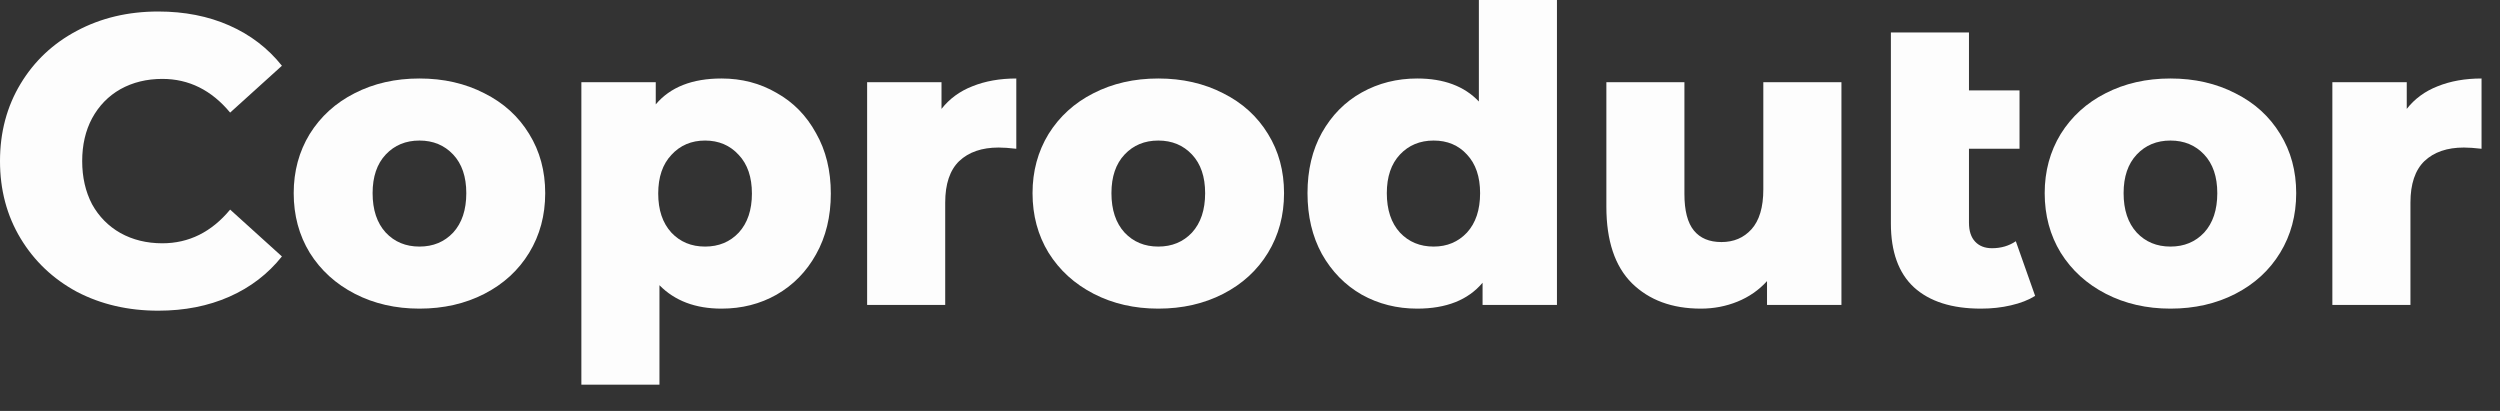
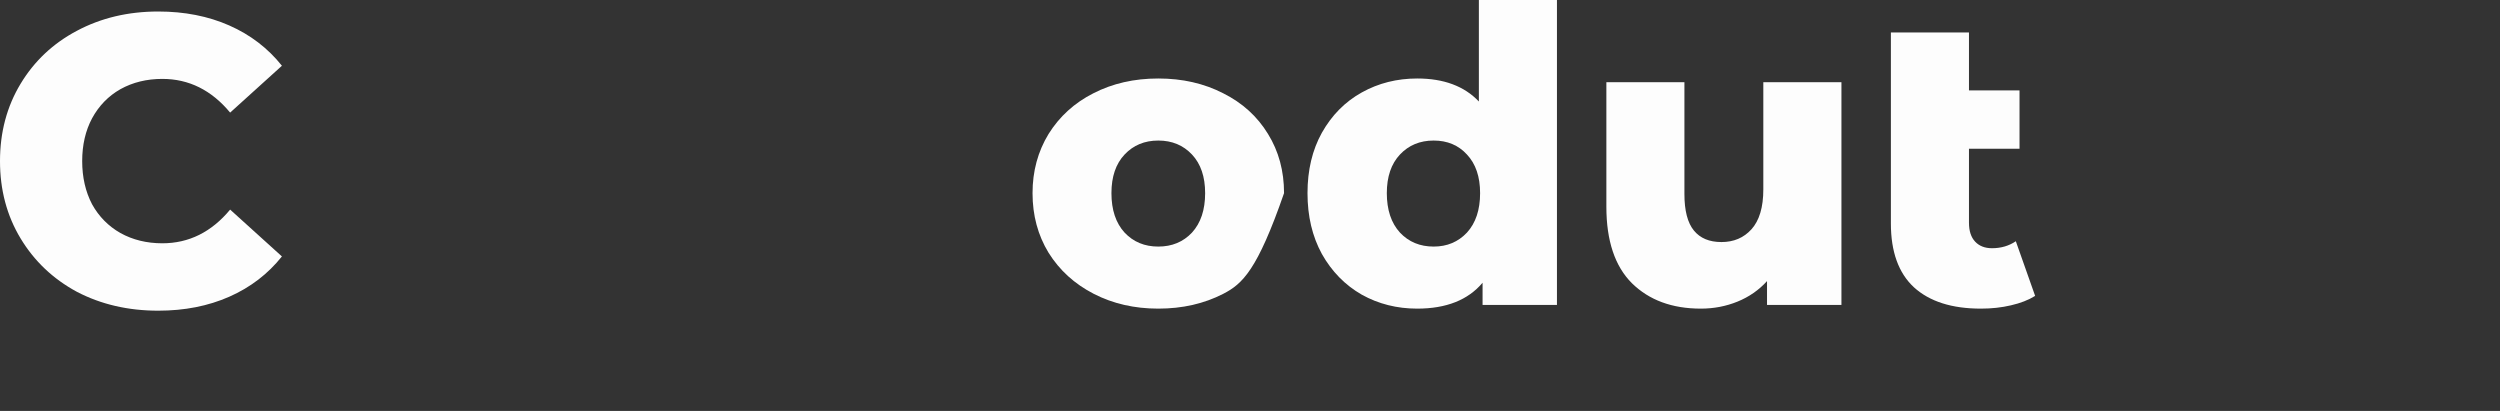
<svg xmlns="http://www.w3.org/2000/svg" width="73" height="12" viewBox="0 0 73 12" fill="none">
  <rect x="0" y="0" width="73" height="12" fill="#333333" stroke="none" />
  <path d="M4.62 9.072C3.74 9.072 2.948 8.888 2.244 8.52C1.548 8.144 1 7.624 0.6 6.96C0.2 6.296 0 5.544 0 4.704C0 3.864 0.2 3.112 0.6 2.448C1 1.784 1.548 1.268 2.244 0.9C2.948 0.524 3.74 0.336 4.62 0.336C5.388 0.336 6.08 0.472 6.696 0.744C7.312 1.016 7.824 1.408 8.232 1.92L6.72 3.288C6.176 2.632 5.516 2.304 4.74 2.304C4.284 2.304 3.876 2.404 3.516 2.604C3.164 2.804 2.888 3.088 2.688 3.456C2.496 3.816 2.4 4.232 2.4 4.704C2.4 5.176 2.496 5.596 2.688 5.964C2.888 6.324 3.164 6.604 3.516 6.804C3.876 7.004 4.284 7.104 4.74 7.104C5.516 7.104 6.176 6.776 6.72 6.12L8.232 7.488C7.824 8 7.312 8.392 6.696 8.664C6.08 8.936 5.388 9.072 4.62 9.072Z" fill="#FDFDFD" />
-   <path d="M12.248 9.012C11.552 9.012 10.924 8.868 10.364 8.58C9.804 8.292 9.364 7.892 9.044 7.38C8.732 6.868 8.576 6.288 8.576 5.64C8.576 5 8.732 4.424 9.044 3.912C9.364 3.4 9.8 3.004 10.352 2.724C10.912 2.436 11.544 2.292 12.248 2.292C12.952 2.292 13.584 2.436 14.144 2.724C14.704 3.004 15.14 3.4 15.452 3.912C15.764 4.416 15.92 4.992 15.92 5.64C15.92 6.288 15.764 6.868 15.452 7.38C15.14 7.892 14.704 8.292 14.144 8.58C13.584 8.868 12.952 9.012 12.248 9.012ZM12.248 7.2C12.648 7.2 12.976 7.064 13.232 6.792C13.488 6.512 13.616 6.128 13.616 5.64C13.616 5.16 13.488 4.784 13.232 4.512C12.976 4.24 12.648 4.104 12.248 4.104C11.848 4.104 11.52 4.24 11.264 4.512C11.008 4.784 10.88 5.16 10.88 5.64C10.88 6.128 11.008 6.512 11.264 6.792C11.52 7.064 11.848 7.2 12.248 7.2Z" fill="#FDFDFD" />
-   <path d="M21.068 2.292C21.66 2.292 22.196 2.432 22.676 2.712C23.164 2.984 23.548 3.376 23.828 3.888C24.116 4.392 24.26 4.98 24.26 5.652C24.26 6.324 24.116 6.916 23.828 7.428C23.548 7.932 23.164 8.324 22.676 8.604C22.196 8.876 21.66 9.012 21.068 9.012C20.308 9.012 19.704 8.784 19.256 8.328V11.232H16.976V2.4H19.148V3.048C19.572 2.544 20.212 2.292 21.068 2.292ZM20.588 7.2C20.988 7.2 21.316 7.064 21.572 6.792C21.828 6.512 21.956 6.132 21.956 5.652C21.956 5.172 21.828 4.796 21.572 4.524C21.316 4.244 20.988 4.104 20.588 4.104C20.188 4.104 19.86 4.244 19.604 4.524C19.348 4.796 19.22 5.172 19.22 5.652C19.22 6.132 19.348 6.512 19.604 6.792C19.86 7.064 20.188 7.2 20.588 7.2Z" fill="#FDFDFD" />
-   <path d="M27.492 3.18C27.724 2.884 28.024 2.664 28.392 2.52C28.768 2.368 29.196 2.292 29.676 2.292V4.344C29.468 4.32 29.296 4.308 29.16 4.308C28.672 4.308 28.288 4.44 28.008 4.704C27.736 4.968 27.6 5.372 27.6 5.916V8.904H25.32V2.4H27.492V3.18Z" fill="#FDFDFD" />
-   <path d="M33.822 9.012C33.126 9.012 32.498 8.868 31.938 8.58C31.378 8.292 30.938 7.892 30.618 7.38C30.306 6.868 30.15 6.288 30.15 5.64C30.15 5 30.306 4.424 30.618 3.912C30.938 3.4 31.374 3.004 31.926 2.724C32.486 2.436 33.118 2.292 33.822 2.292C34.526 2.292 35.158 2.436 35.718 2.724C36.278 3.004 36.714 3.4 37.026 3.912C37.338 4.416 37.494 4.992 37.494 5.64C37.494 6.288 37.338 6.868 37.026 7.38C36.714 7.892 36.278 8.292 35.718 8.58C35.158 8.868 34.526 9.012 33.822 9.012ZM33.822 7.2C34.222 7.2 34.55 7.064 34.806 6.792C35.062 6.512 35.19 6.128 35.19 5.64C35.19 5.16 35.062 4.784 34.806 4.512C34.55 4.24 34.222 4.104 33.822 4.104C33.422 4.104 33.094 4.24 32.838 4.512C32.582 4.784 32.454 5.16 32.454 5.64C32.454 6.128 32.582 6.512 32.838 6.792C33.094 7.064 33.422 7.2 33.822 7.2Z" fill="#FDFDFD" />
+   <path d="M33.822 9.012C33.126 9.012 32.498 8.868 31.938 8.58C31.378 8.292 30.938 7.892 30.618 7.38C30.306 6.868 30.15 6.288 30.15 5.64C30.15 5 30.306 4.424 30.618 3.912C30.938 3.4 31.374 3.004 31.926 2.724C32.486 2.436 33.118 2.292 33.822 2.292C34.526 2.292 35.158 2.436 35.718 2.724C36.278 3.004 36.714 3.4 37.026 3.912C37.338 4.416 37.494 4.992 37.494 5.64C36.714 7.892 36.278 8.292 35.718 8.58C35.158 8.868 34.526 9.012 33.822 9.012ZM33.822 7.2C34.222 7.2 34.55 7.064 34.806 6.792C35.062 6.512 35.19 6.128 35.19 5.64C35.19 5.16 35.062 4.784 34.806 4.512C34.55 4.24 34.222 4.104 33.822 4.104C33.422 4.104 33.094 4.24 32.838 4.512C32.582 4.784 32.454 5.16 32.454 5.64C32.454 6.128 32.582 6.512 32.838 6.792C33.094 7.064 33.422 7.2 33.822 7.2Z" fill="#FDFDFD" />
  <path d="M45.463 0V8.904H43.291V8.256C42.867 8.76 42.231 9.012 41.383 9.012C40.791 9.012 40.251 8.876 39.763 8.604C39.275 8.324 38.887 7.928 38.599 7.416C38.319 6.904 38.179 6.312 38.179 5.64C38.179 4.968 38.319 4.38 38.599 3.876C38.887 3.364 39.275 2.972 39.763 2.7C40.251 2.428 40.791 2.292 41.383 2.292C42.159 2.292 42.759 2.516 43.183 2.964V0H45.463ZM41.863 7.2C42.255 7.2 42.579 7.064 42.835 6.792C43.091 6.512 43.219 6.128 43.219 5.64C43.219 5.16 43.091 4.784 42.835 4.512C42.587 4.24 42.263 4.104 41.863 4.104C41.463 4.104 41.135 4.24 40.879 4.512C40.623 4.784 40.495 5.16 40.495 5.64C40.495 6.128 40.623 6.512 40.879 6.792C41.135 7.064 41.463 7.2 41.863 7.2Z" fill="#FDFDFD" />
  <path d="M53.77 2.4V8.904H51.597V8.208C51.358 8.472 51.069 8.672 50.733 8.808C50.398 8.944 50.041 9.012 49.666 9.012C48.825 9.012 48.154 8.764 47.65 8.268C47.154 7.772 46.906 7.028 46.906 6.036V2.4H49.185V5.664C49.185 6.152 49.278 6.508 49.462 6.732C49.645 6.956 49.913 7.068 50.266 7.068C50.626 7.068 50.917 6.944 51.142 6.696C51.373 6.44 51.489 6.052 51.489 5.532V2.4H53.77Z" fill="#FDFDFD" />
  <path d="M59.426 8.64C59.234 8.76 58.998 8.852 58.718 8.916C58.446 8.98 58.154 9.012 57.842 9.012C56.994 9.012 56.342 8.804 55.886 8.388C55.438 7.972 55.214 7.352 55.214 6.528V0.948H57.494V2.64H58.97V4.344H57.494V6.504C57.494 6.744 57.554 6.928 57.674 7.056C57.794 7.184 57.958 7.248 58.166 7.248C58.43 7.248 58.662 7.18 58.862 7.044L59.426 8.64Z" fill="#FDFDFD" />
-   <path d="M63.377 9.012C62.681 9.012 62.053 8.868 61.493 8.58C60.933 8.292 60.493 7.892 60.173 7.38C59.861 6.868 59.705 6.288 59.705 5.64C59.705 5 59.861 4.424 60.173 3.912C60.493 3.4 60.929 3.004 61.481 2.724C62.041 2.436 62.673 2.292 63.377 2.292C64.081 2.292 64.713 2.436 65.273 2.724C65.833 3.004 66.269 3.4 66.581 3.912C66.893 4.416 67.049 4.992 67.049 5.64C67.049 6.288 66.893 6.868 66.581 7.38C66.269 7.892 65.833 8.292 65.273 8.58C64.713 8.868 64.081 9.012 63.377 9.012ZM63.377 7.2C63.777 7.2 64.105 7.064 64.361 6.792C64.617 6.512 64.745 6.128 64.745 5.64C64.745 5.16 64.617 4.784 64.361 4.512C64.105 4.24 63.777 4.104 63.377 4.104C62.977 4.104 62.649 4.24 62.393 4.512C62.137 4.784 62.009 5.16 62.009 5.64C62.009 6.128 62.137 6.512 62.393 6.792C62.649 7.064 62.977 7.2 63.377 7.2Z" fill="#FDFDFD" />
-   <path d="M70.277 3.18C70.509 2.884 70.809 2.664 71.177 2.52C71.553 2.368 71.981 2.292 72.461 2.292V4.344C72.253 4.32 72.081 4.308 71.945 4.308C71.457 4.308 71.073 4.44 70.793 4.704C70.521 4.968 70.385 5.372 70.385 5.916V8.904H68.105V2.4H70.277V3.18Z" fill="#FDFDFD" />
</svg>